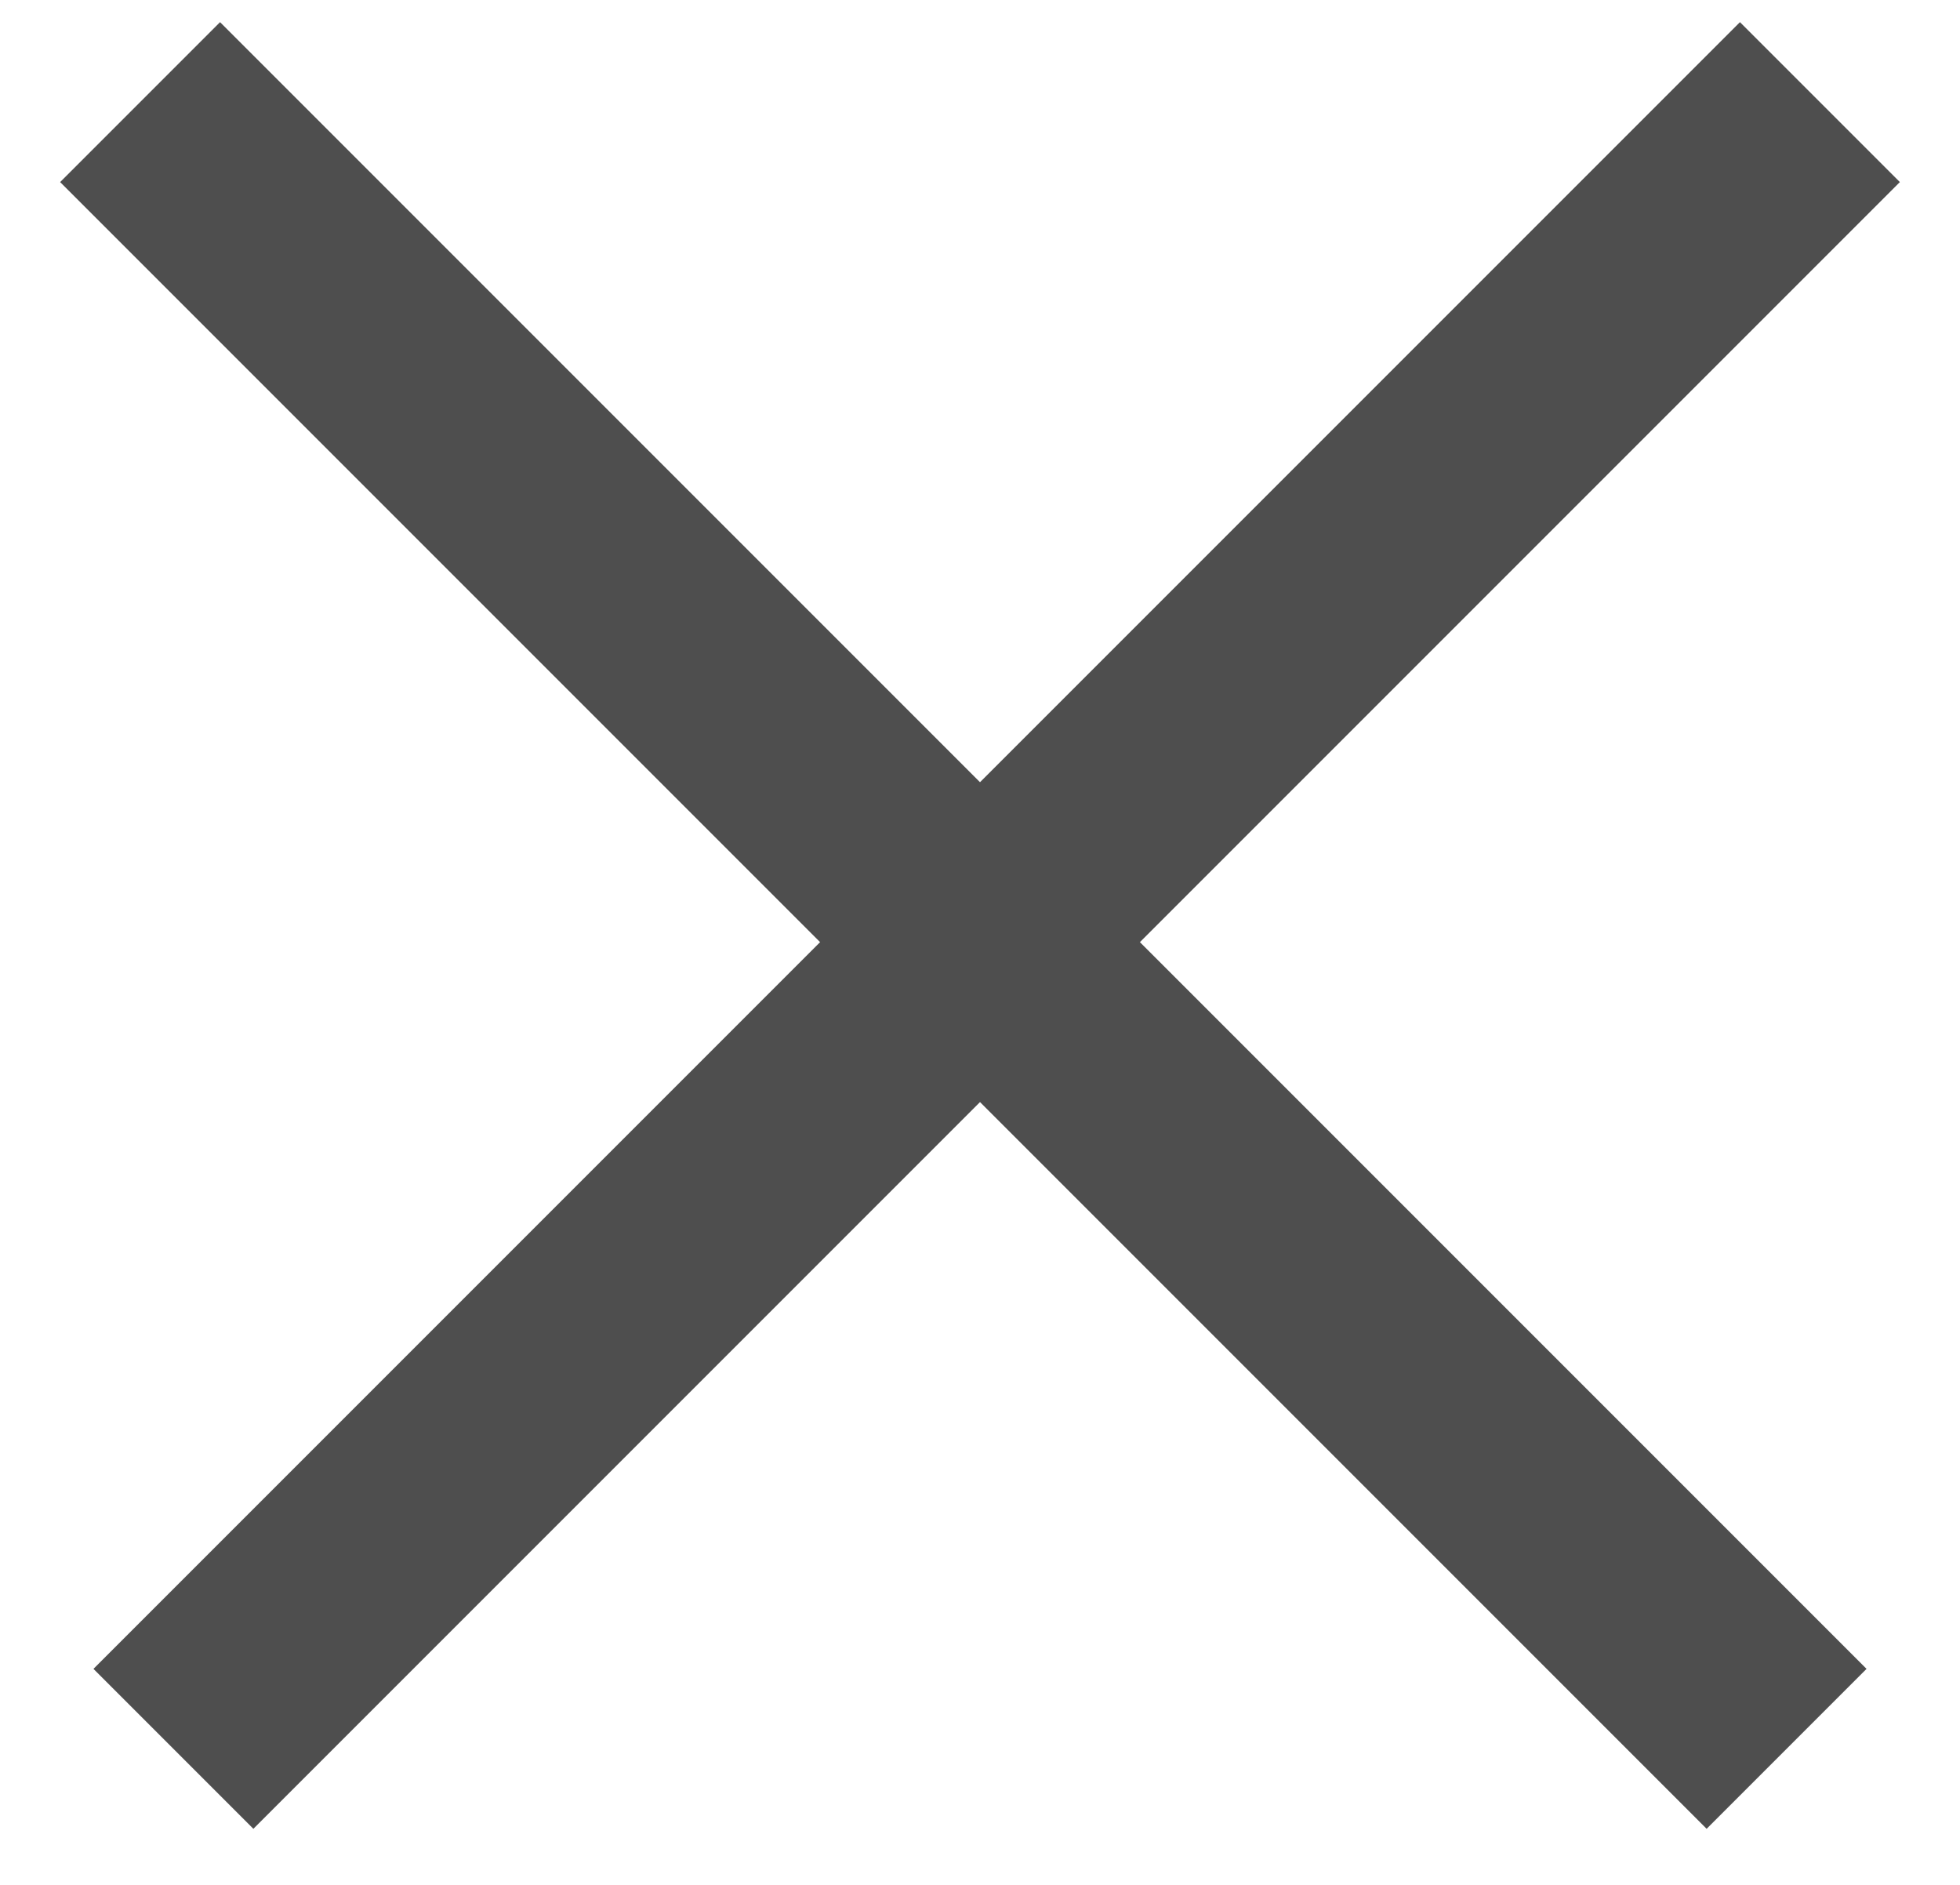
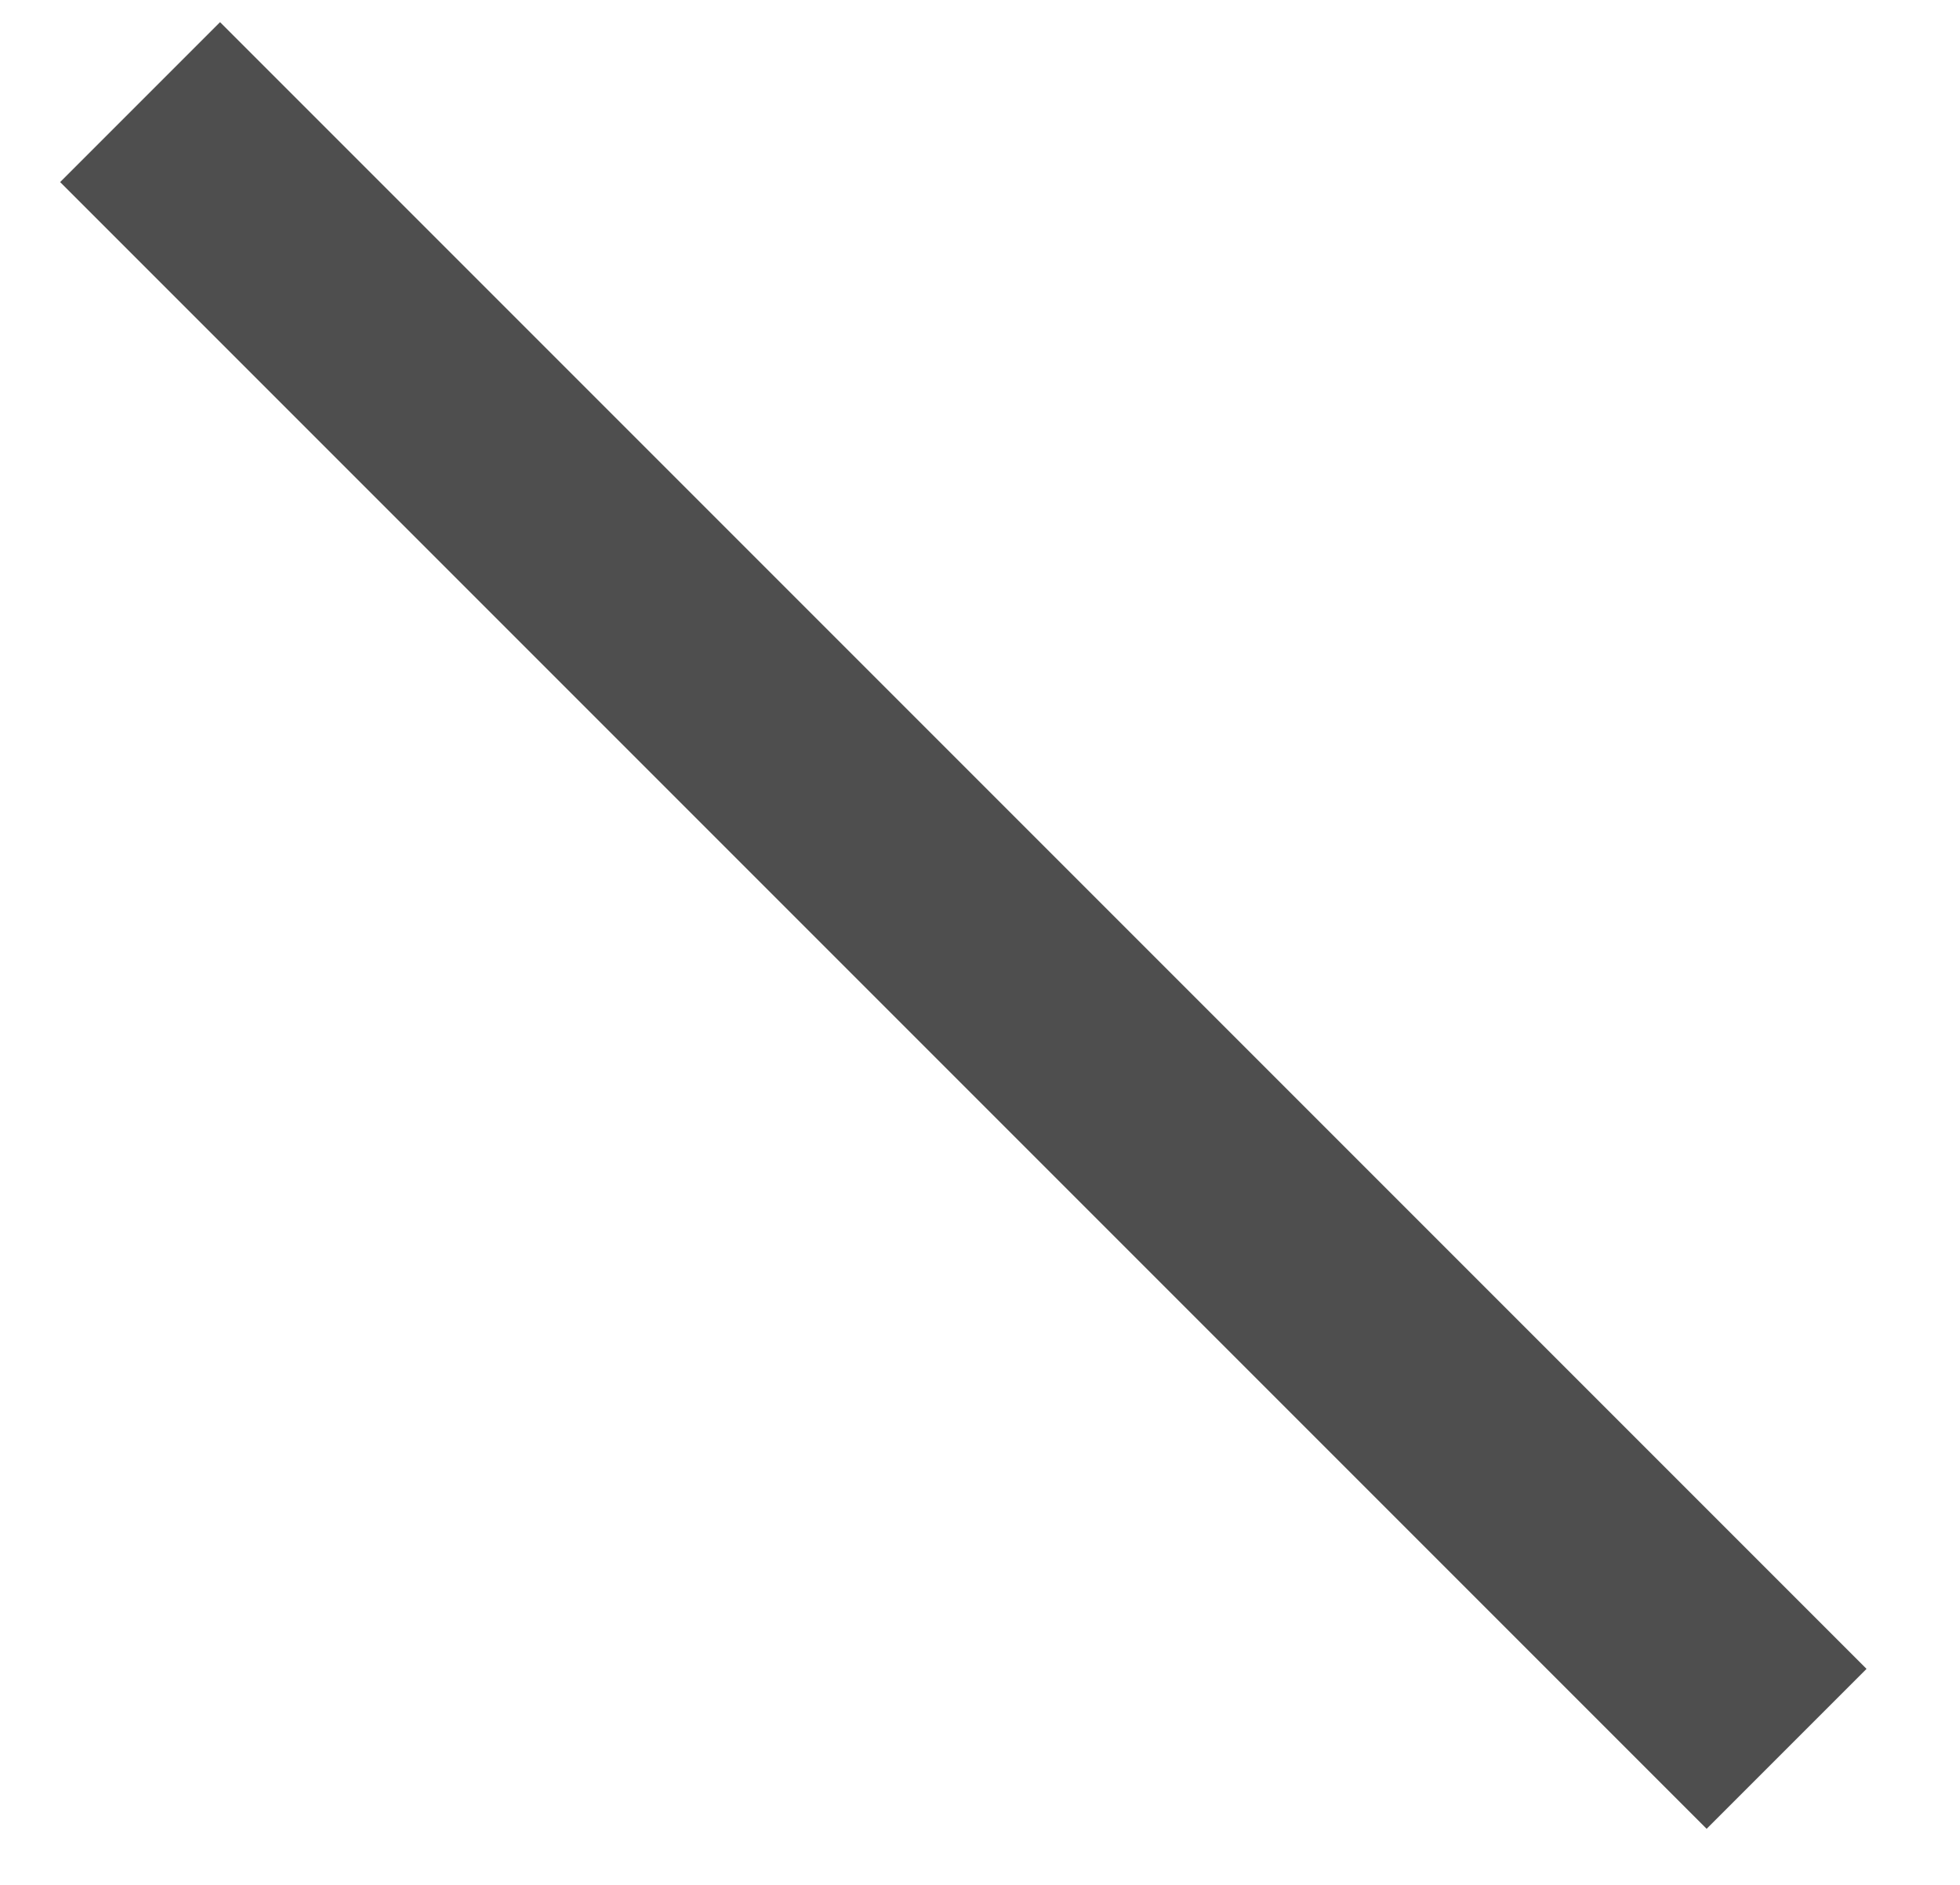
<svg xmlns="http://www.w3.org/2000/svg" width="26px" height="25px" viewBox="0 0 26 25" version="1.1">
  <title>Group</title>
  <desc>Created with Sketch.</desc>
  <defs />
  <g id="Symbols" stroke="none" stroke-width="1" fill="none" fill-rule="evenodd">
    <g id="UI/Close" fill-rule="nonzero" fill="#4E4E4E">
      <g id="Group">
-         <polygon id="Path-7-Copy-3" transform="translate(13.221, 12.275) rotate(-45) translate(-13.221, -12.275) " points="-2.223 13.775 28.665 13.775 28.665 10.775 -2.223 10.775" />
        <polygon id="Path-7-Copy-3" transform="translate(12.779, 12.275) scale(-1, 1) rotate(-45) translate(-12.779, -12.275) " points="-2.665 13.775 28.223 13.775 28.223 10.775 -2.665 10.775" />
      </g>
    </g>
  </g>
</svg>